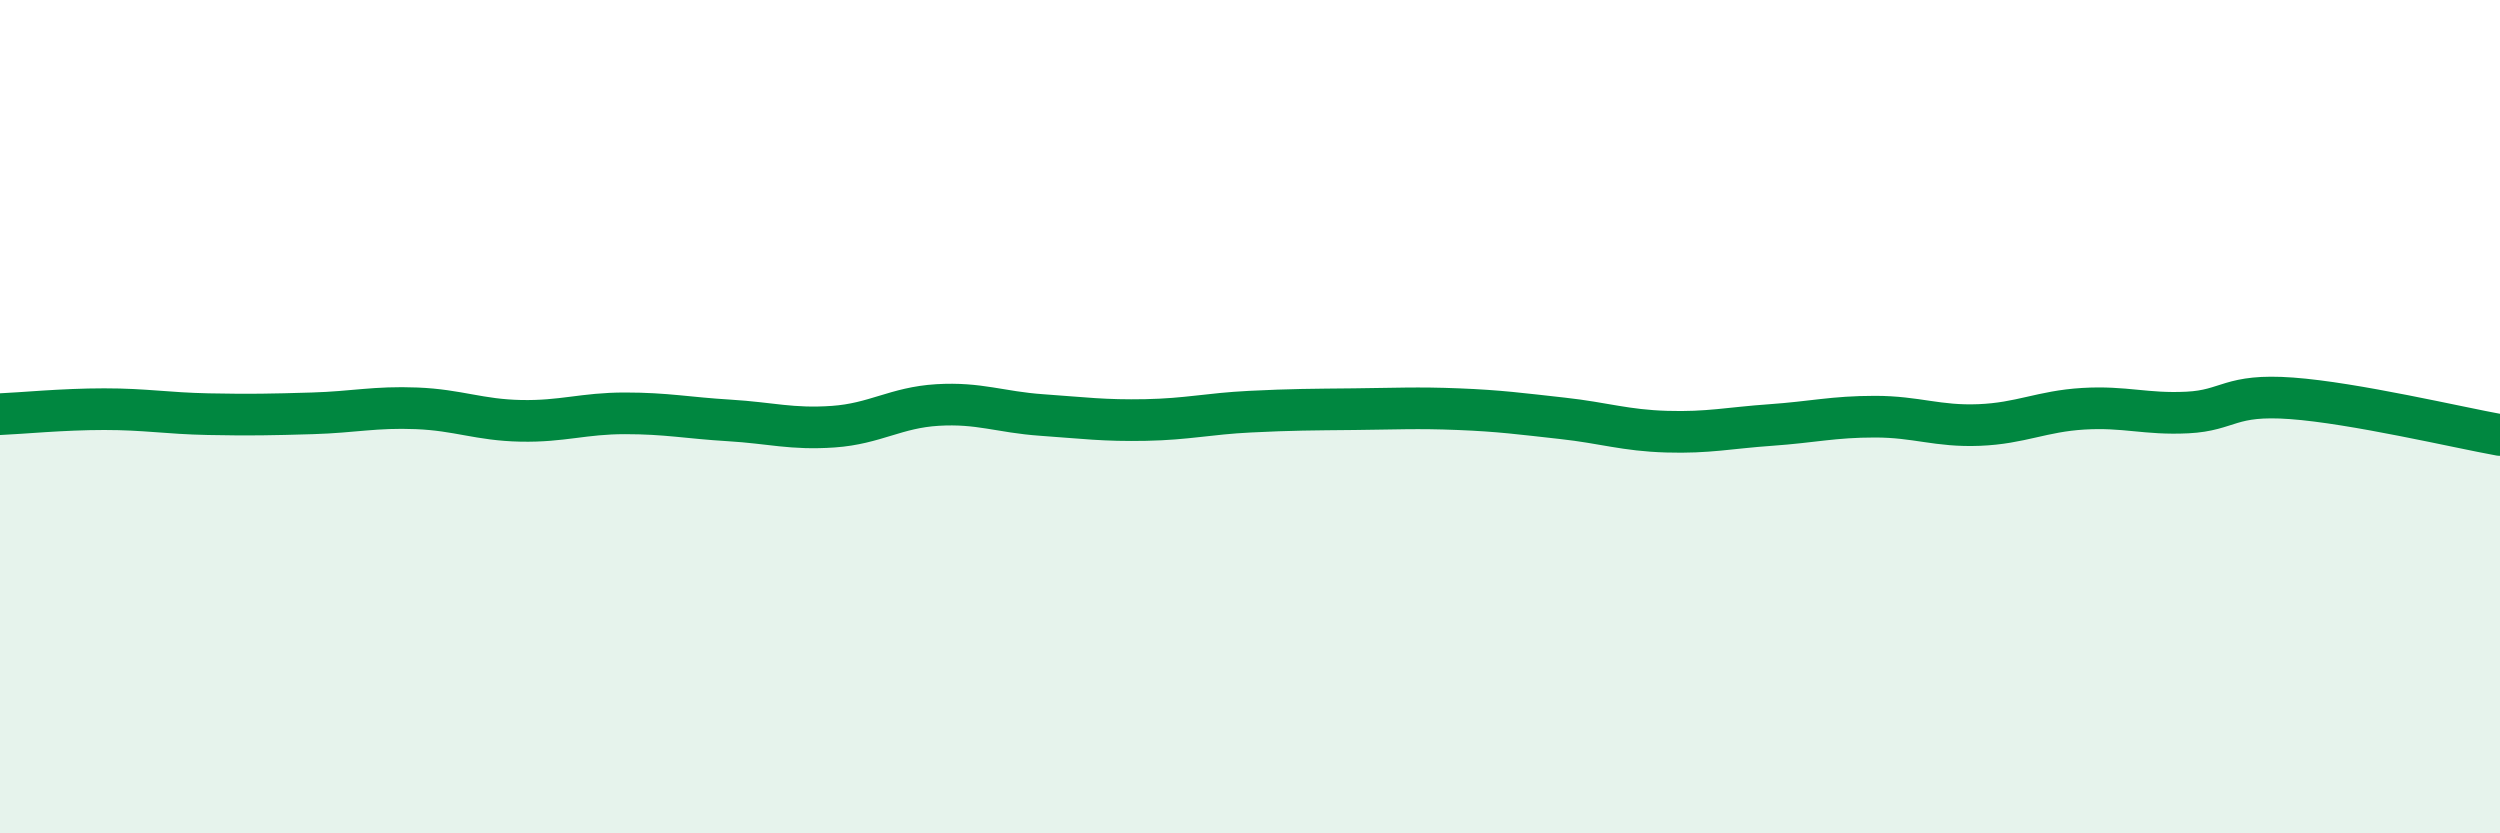
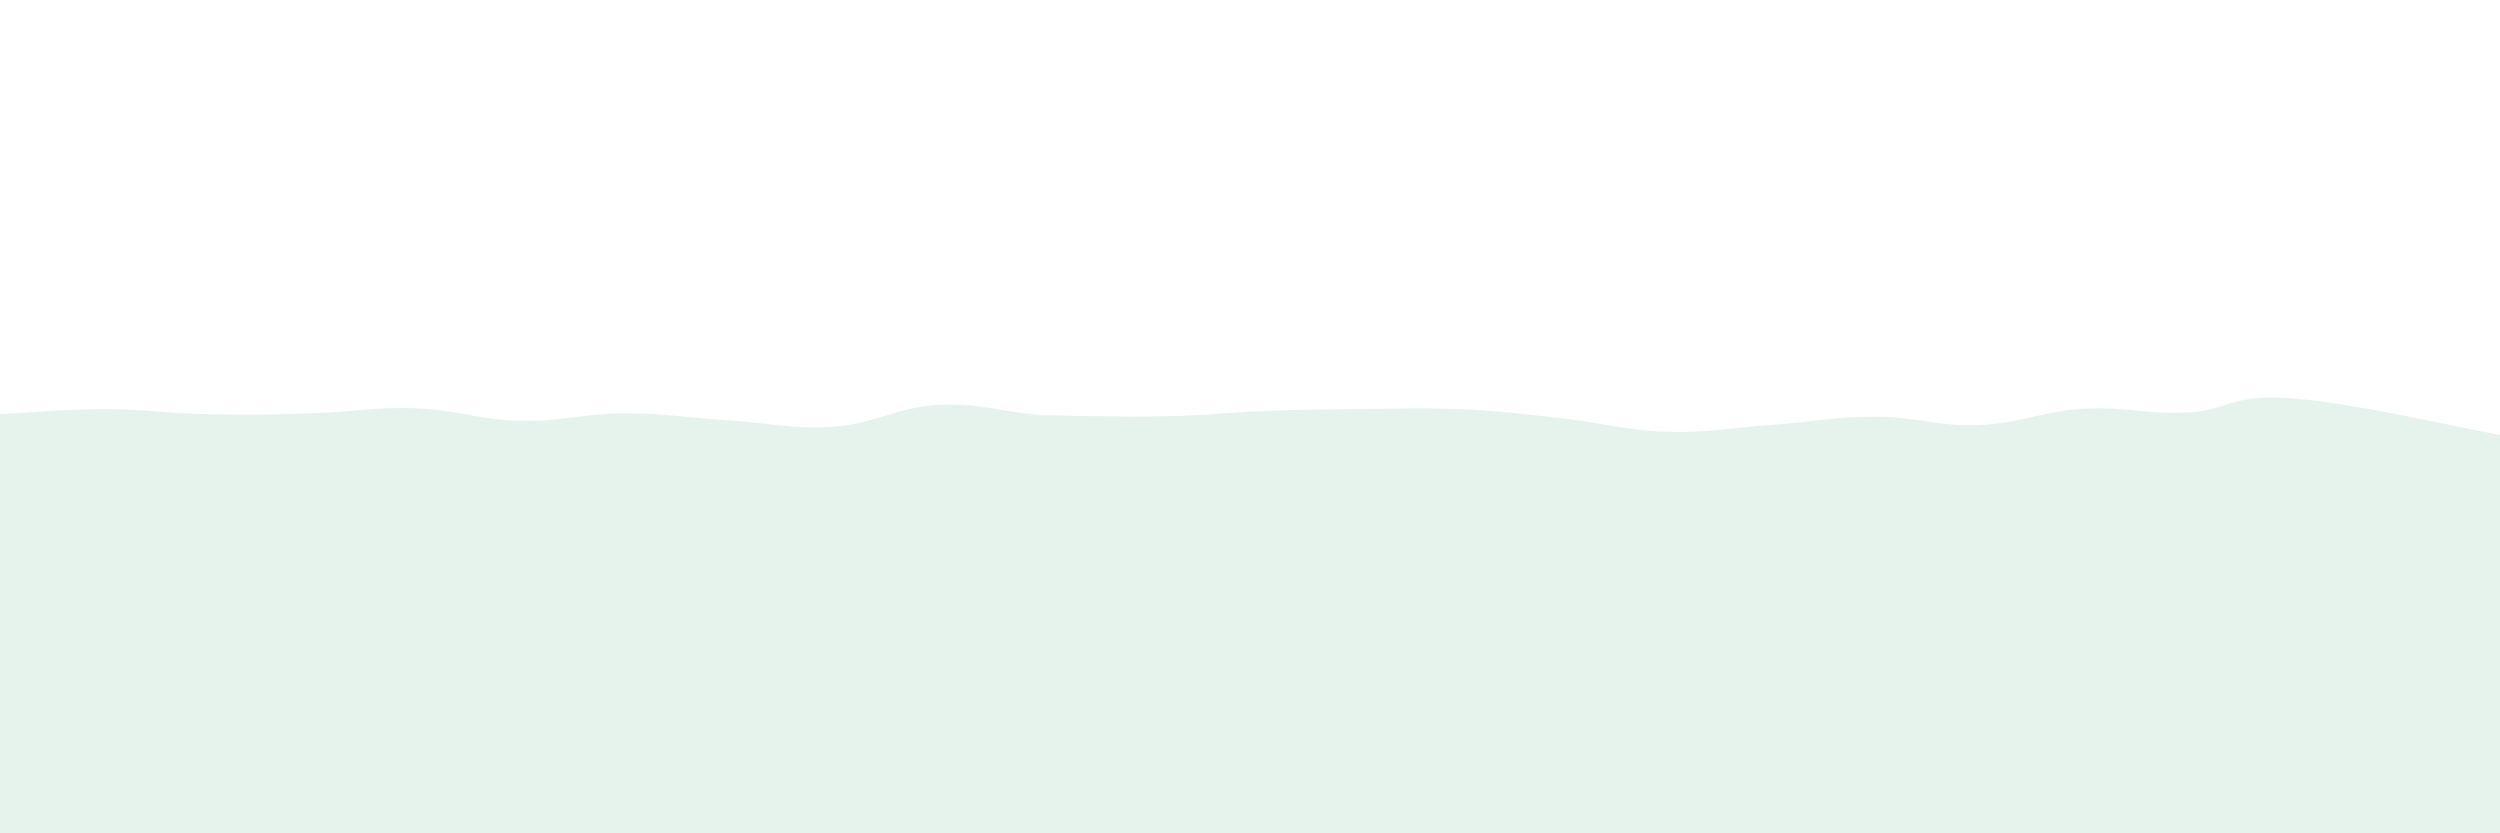
<svg xmlns="http://www.w3.org/2000/svg" width="60" height="20" viewBox="0 0 60 20">
-   <path d="M 0,9.94 C 0.5,9.92 1.5,9.82 2.5,9.82 C 3.5,9.82 4,9.92 5,9.94 C 6,9.96 6.5,9.95 7.5,9.92 C 8.5,9.89 9,9.76 10,9.8 C 11,9.84 11.5,10.08 12.5,10.1 C 13.5,10.12 14,9.92 15,9.92 C 16,9.92 16.5,10.03 17.5,10.09 C 18.5,10.15 19,10.31 20,10.24 C 21,10.17 21.5,9.78 22.5,9.72 C 23.5,9.66 24,9.89 25,9.96 C 26,10.03 26.5,10.1 27.5,10.08 C 28.5,10.06 29,9.93 30,9.88 C 31,9.83 31.5,9.83 32.5,9.82 C 33.5,9.81 34,9.78 35,9.82 C 36,9.86 36.5,9.93 37.5,10.04 C 38.5,10.15 39,10.33 40,10.36 C 41,10.39 41.5,10.27 42.5,10.2 C 43.5,10.13 44,10 45,10 C 46,10 46.5,10.24 47.5,10.2 C 48.5,10.16 49,9.87 50,9.81 C 51,9.75 51.5,9.95 52.5,9.9 C 53.5,9.85 53.5,9.45 55,9.56 C 56.5,9.67 59,10.26 60,10.44L60 20L0 20Z" fill="#008740" opacity="0.1" stroke-linecap="round" stroke-linejoin="round" />
-   <path d="M 0,9.94 C 0.5,9.92 1.5,9.82 2.5,9.82 C 3.5,9.82 4,9.92 5,9.94 C 6,9.96 6.5,9.95 7.5,9.92 C 8.5,9.89 9,9.76 10,9.8 C 11,9.84 11.5,10.08 12.5,10.1 C 13.5,10.12 14,9.92 15,9.92 C 16,9.92 16.5,10.03 17.5,10.09 C 18.5,10.15 19,10.31 20,10.24 C 21,10.17 21.5,9.78 22.5,9.72 C 23.5,9.66 24,9.89 25,9.96 C 26,10.03 26.5,10.1 27.5,10.08 C 28.5,10.06 29,9.93 30,9.88 C 31,9.83 31.5,9.83 32.5,9.82 C 33.5,9.81 34,9.78 35,9.82 C 36,9.86 36.5,9.93 37.5,10.04 C 38.5,10.15 39,10.33 40,10.36 C 41,10.39 41.5,10.27 42.5,10.2 C 43.5,10.13 44,10 45,10 C 46,10 46.5,10.24 47.5,10.2 C 48.5,10.16 49,9.87 50,9.81 C 51,9.75 51.5,9.95 52.5,9.9 C 53.5,9.85 53.5,9.45 55,9.56 C 56.5,9.67 59,10.26 60,10.44" stroke="#008740" stroke-width="1" fill="none" stroke-linecap="round" stroke-linejoin="round" />
+   <path d="M 0,9.94 C 0.5,9.92 1.5,9.82 2.5,9.82 C 3.5,9.82 4,9.92 5,9.94 C 6,9.96 6.5,9.95 7.5,9.92 C 8.5,9.89 9,9.76 10,9.8 C 11,9.84 11.5,10.08 12.5,10.1 C 13.5,10.12 14,9.92 15,9.92 C 16,9.92 16.5,10.03 17.5,10.09 C 18.5,10.15 19,10.31 20,10.24 C 21,10.17 21.5,9.78 22.5,9.72 C 23.5,9.66 24,9.89 25,9.96 C 28.5,10.06 29,9.93 30,9.88 C 31,9.83 31.5,9.83 32.5,9.82 C 33.5,9.81 34,9.78 35,9.82 C 36,9.86 36.5,9.93 37.5,10.04 C 38.5,10.15 39,10.33 40,10.36 C 41,10.39 41.5,10.27 42.5,10.2 C 43.5,10.13 44,10 45,10 C 46,10 46.5,10.24 47.5,10.2 C 48.5,10.16 49,9.87 50,9.81 C 51,9.75 51.5,9.95 52.5,9.9 C 53.5,9.85 53.5,9.45 55,9.56 C 56.5,9.67 59,10.26 60,10.44L60 20L0 20Z" fill="#008740" opacity="0.1" stroke-linecap="round" stroke-linejoin="round" />
</svg>